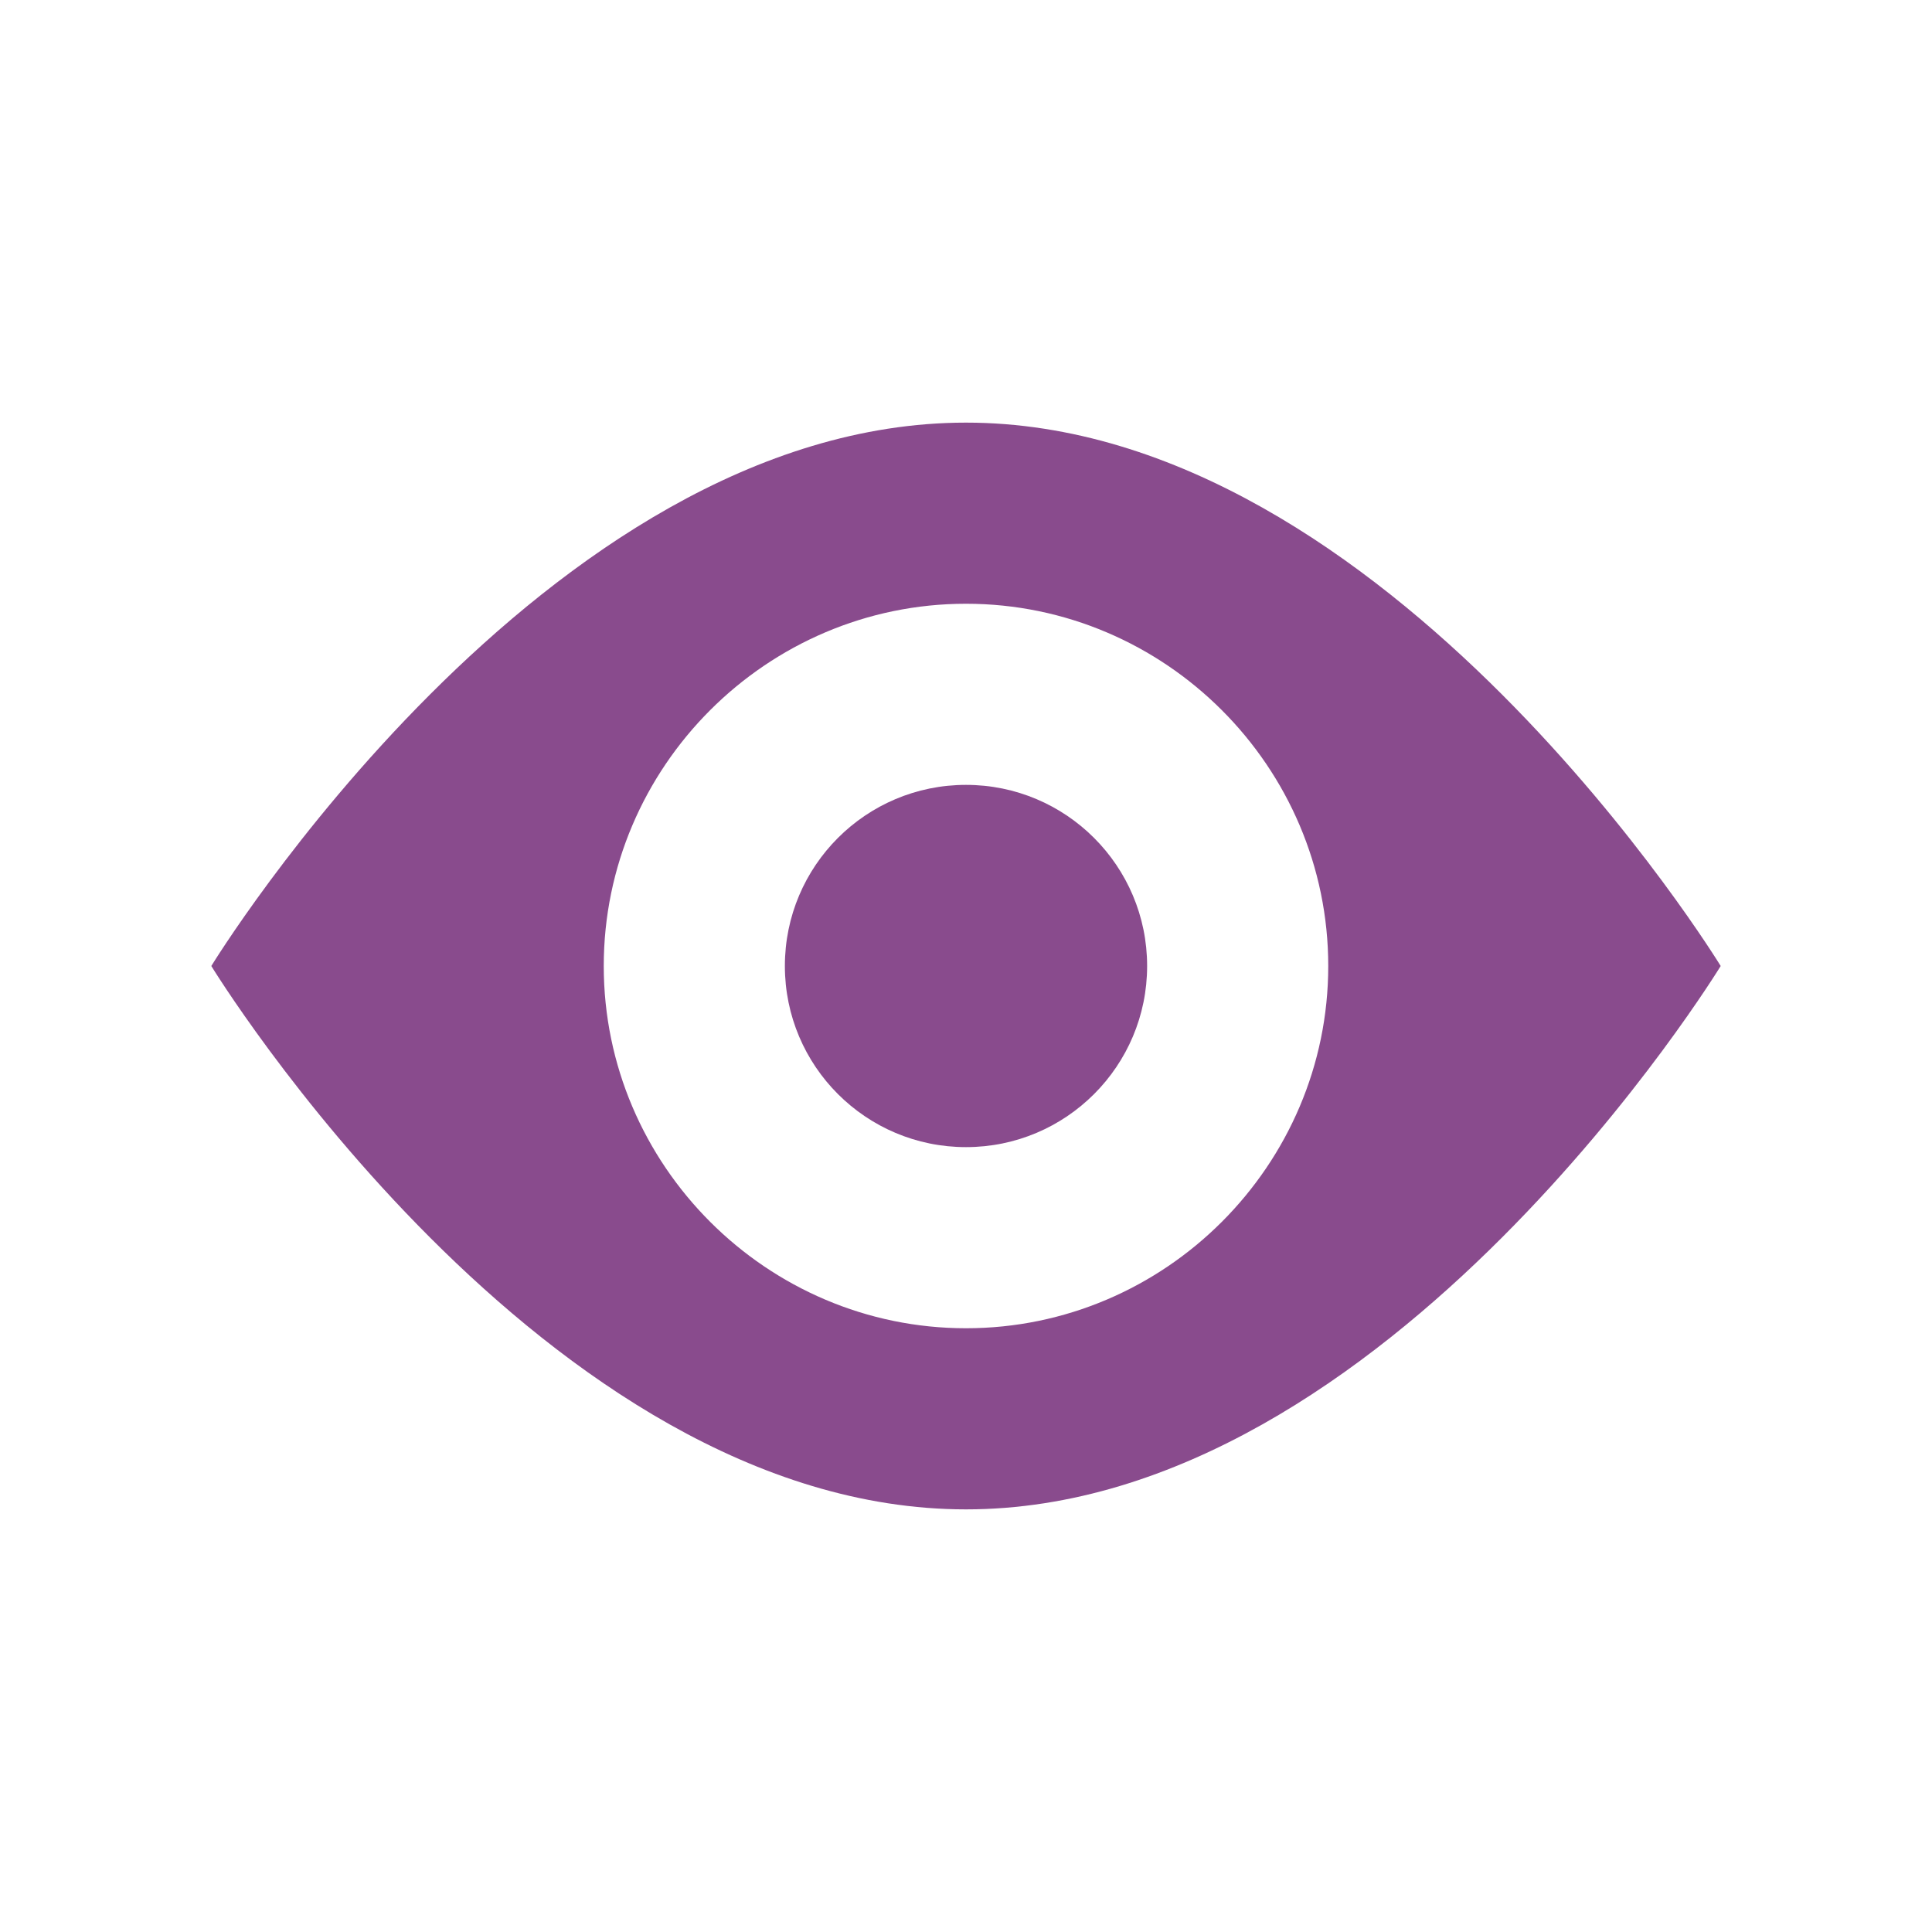
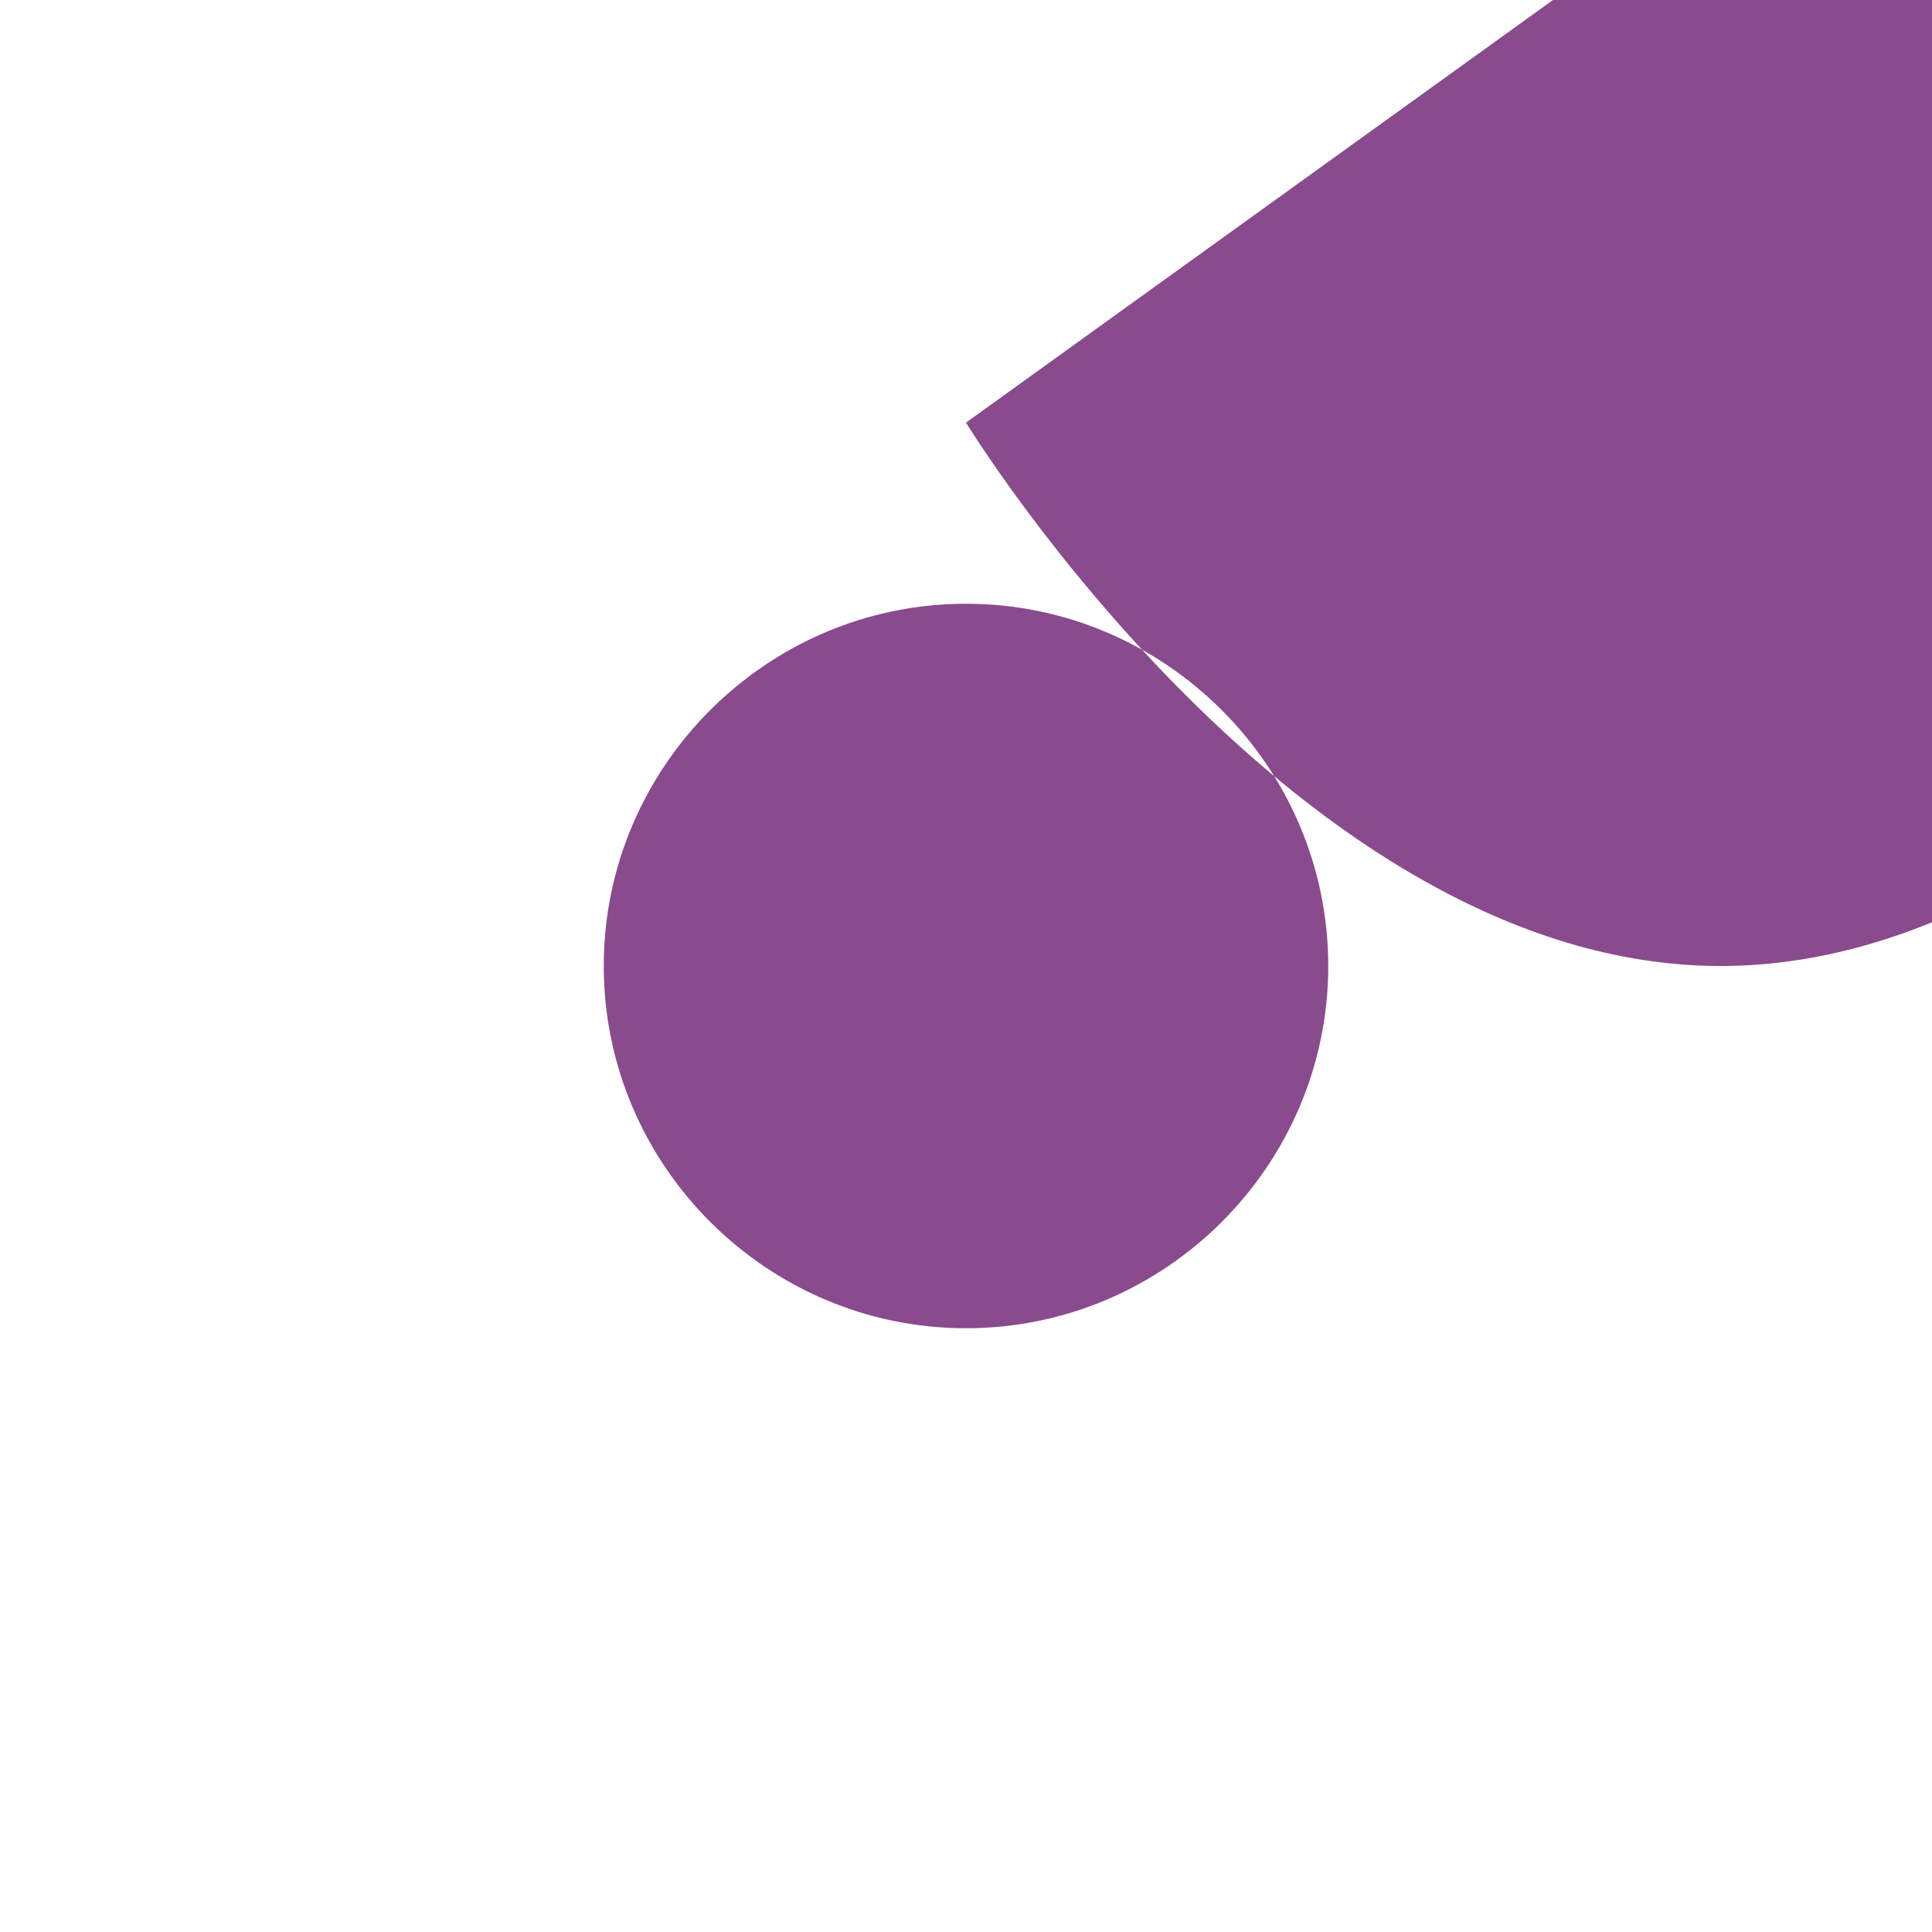
<svg xmlns="http://www.w3.org/2000/svg" viewBox="0 0 64 64">
  <g fill="#894b8d">
-     <path d="M32 14C18 14 7 32 7 32s11 18 25 18 25-18 25-18-11-18-25-18zm0 30c-6.6 0-12-5.4-12-12s5.4-12 12-12 12 5.4 12 12-5.4 12-12 12z" />
-     <circle cx="32" cy="32" r="6" />
+     <path d="M32 14s11 18 25 18 25-18 25-18-11-18-25-18zm0 30c-6.6 0-12-5.4-12-12s5.4-12 12-12 12 5.4 12 12-5.4 12-12 12z" />
  </g>
</svg>